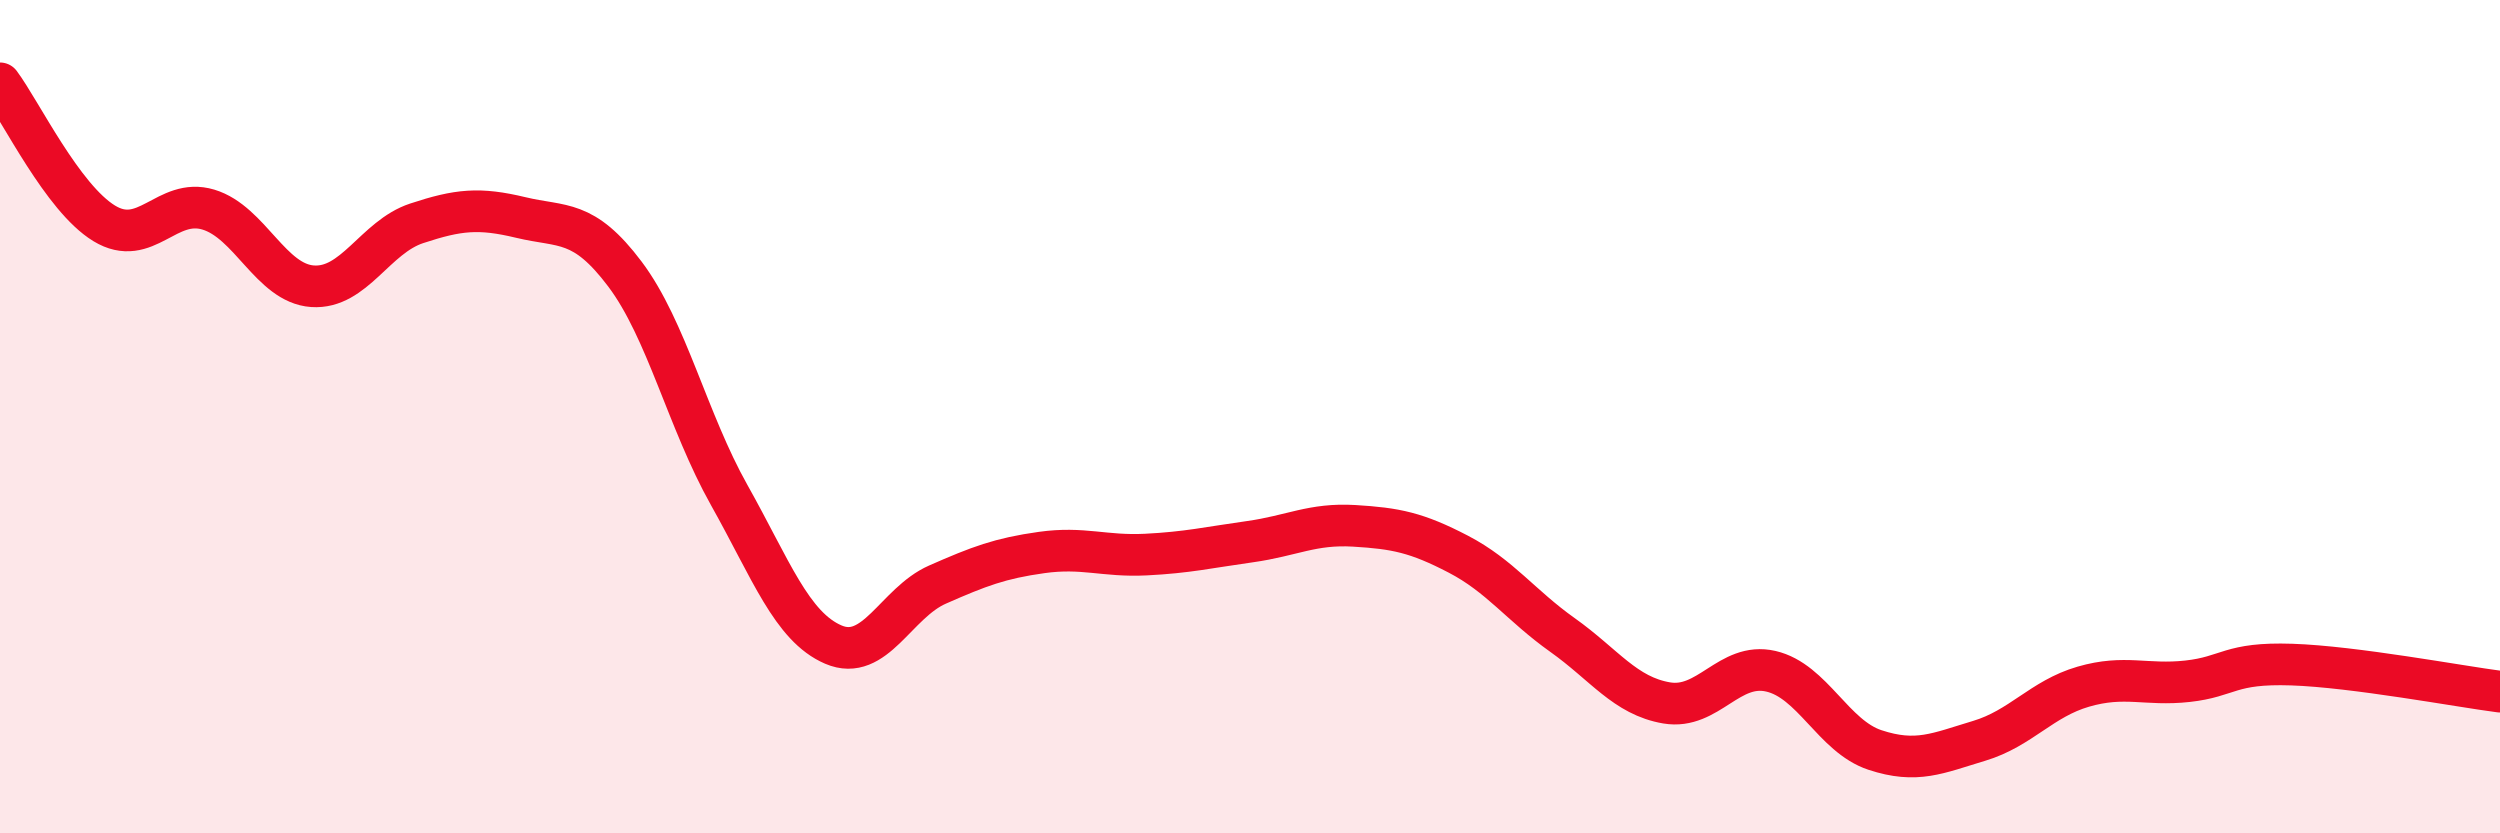
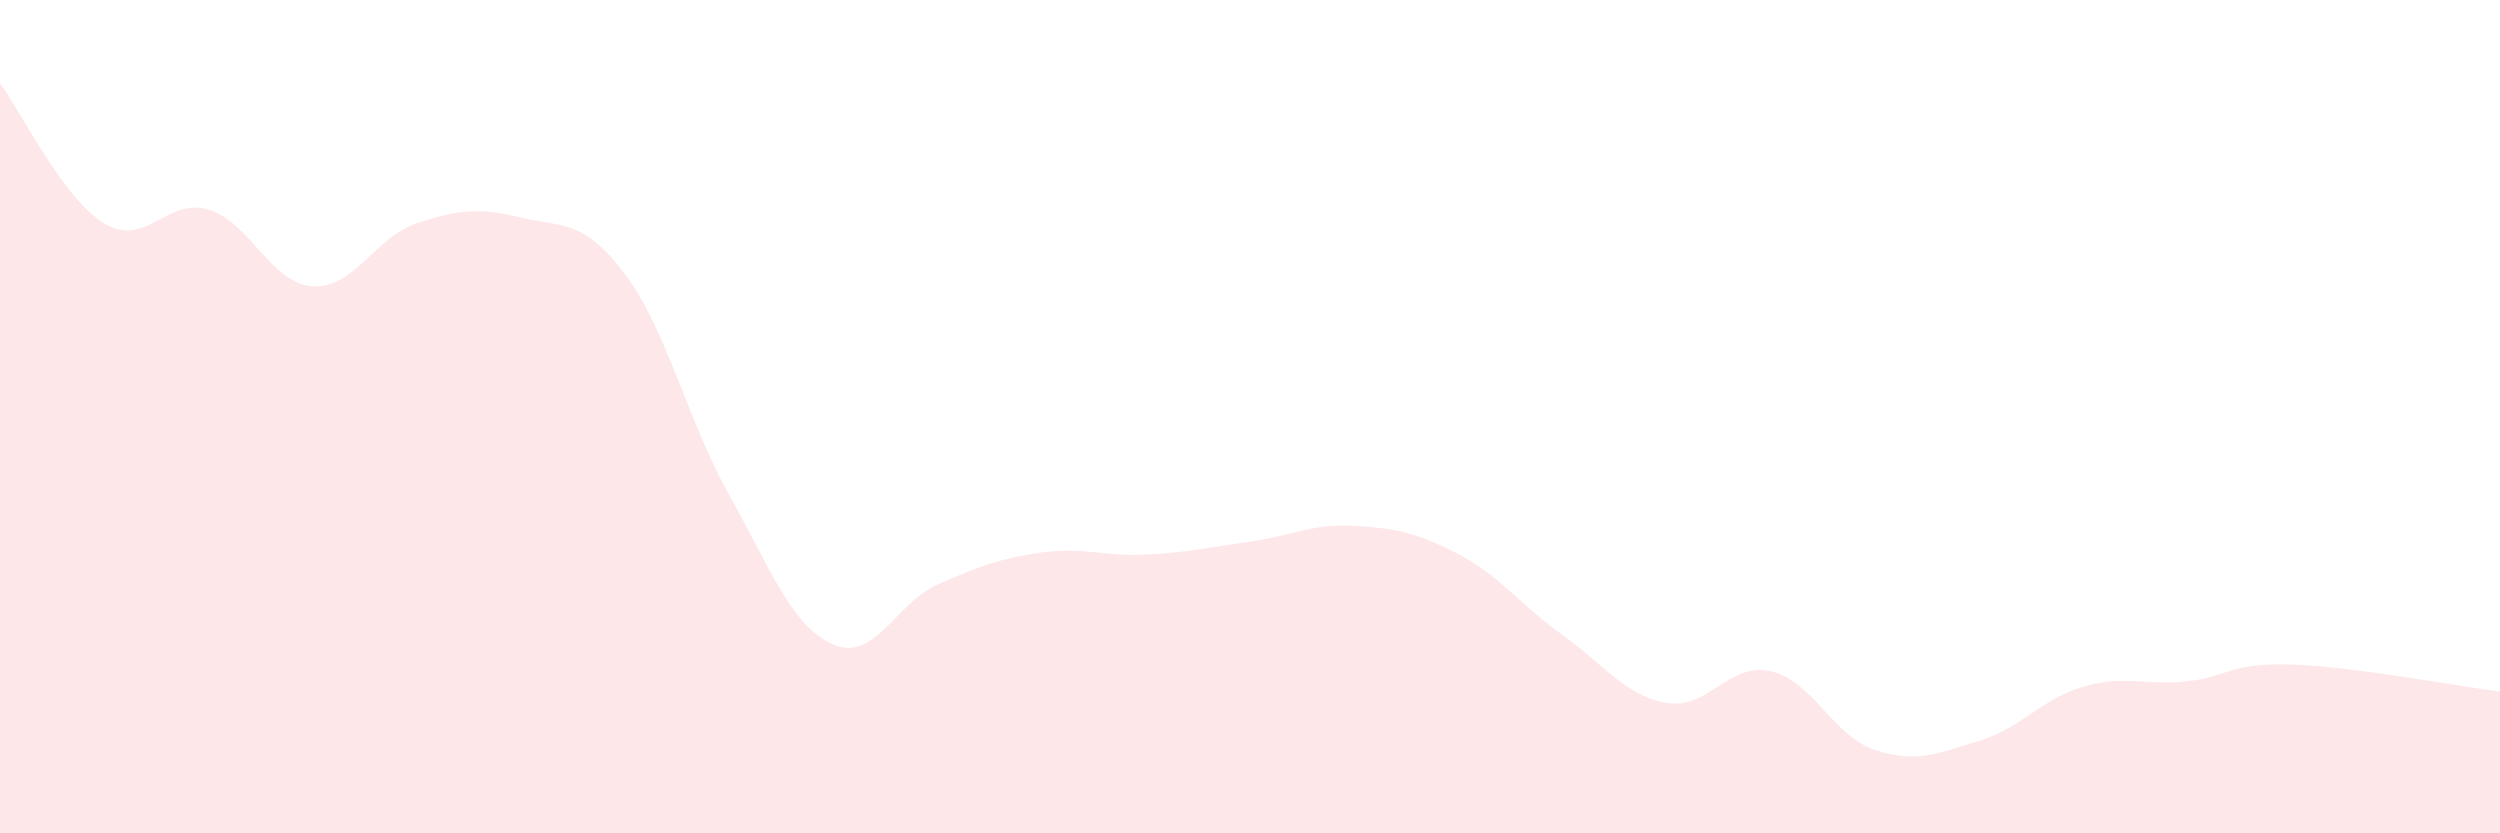
<svg xmlns="http://www.w3.org/2000/svg" width="60" height="20" viewBox="0 0 60 20">
  <path d="M 0,2 C 0.5,2.67 1.5,4.75 2.5,5.36 C 3.5,5.97 4,4.73 5,5.03 C 6,5.33 6.5,6.8 7.5,6.87 C 8.5,6.94 9,5.69 10,5.36 C 11,5.03 11.5,4.98 12.5,5.22 C 13.5,5.46 14,5.25 15,6.58 C 16,7.91 16.5,10.1 17.5,11.88 C 18.5,13.66 19,15.04 20,15.47 C 21,15.9 21.5,14.47 22.5,14.03 C 23.5,13.59 24,13.4 25,13.26 C 26,13.12 26.5,13.36 27.5,13.31 C 28.5,13.26 29,13.14 30,13 C 31,12.86 31.5,12.56 32.5,12.62 C 33.5,12.68 34,12.78 35,13.3 C 36,13.82 36.5,14.53 37.5,15.24 C 38.5,15.95 39,16.7 40,16.87 C 41,17.04 41.5,15.88 42.5,16.11 C 43.5,16.34 44,17.67 45,18 C 46,18.33 46.5,18.08 47.5,17.78 C 48.5,17.48 49,16.77 50,16.48 C 51,16.19 51.5,16.46 52.5,16.35 C 53.5,16.24 53.5,15.9 55,15.95 C 56.5,16 59,16.47 60,16.6L60 20L0 20Z" fill="#EB0A25" opacity="0.1" stroke-linecap="round" stroke-linejoin="round" />
-   <path d="M 0,2 C 0.5,2.67 1.5,4.75 2.5,5.36 C 3.5,5.97 4,4.73 5,5.03 C 6,5.33 6.5,6.8 7.5,6.87 C 8.5,6.94 9,5.69 10,5.36 C 11,5.03 11.5,4.98 12.5,5.22 C 13.5,5.46 14,5.25 15,6.58 C 16,7.91 16.5,10.1 17.5,11.88 C 18.5,13.66 19,15.04 20,15.47 C 21,15.9 21.5,14.47 22.5,14.03 C 23.5,13.59 24,13.4 25,13.26 C 26,13.12 26.5,13.36 27.5,13.31 C 28.5,13.26 29,13.14 30,13 C 31,12.86 31.5,12.56 32.5,12.62 C 33.5,12.68 34,12.78 35,13.3 C 36,13.82 36.5,14.53 37.5,15.24 C 38.5,15.95 39,16.7 40,16.87 C 41,17.04 41.5,15.88 42.5,16.11 C 43.5,16.34 44,17.67 45,18 C 46,18.33 46.5,18.08 47.5,17.78 C 48.5,17.48 49,16.77 50,16.48 C 51,16.19 51.5,16.46 52.5,16.35 C 53.5,16.24 53.5,15.9 55,15.95 C 56.5,16 59,16.47 60,16.6" stroke="#EB0A25" stroke-width="1" fill="none" stroke-linecap="round" stroke-linejoin="round" />
</svg>